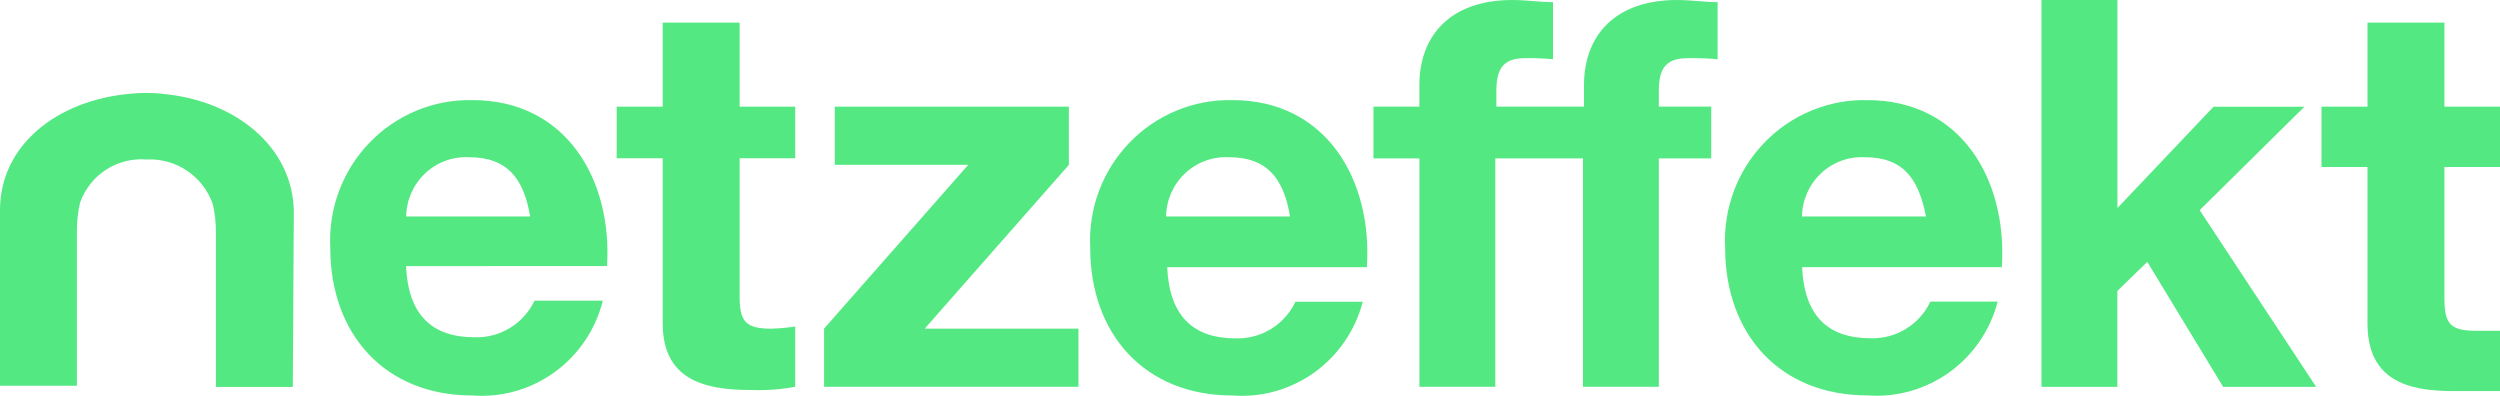
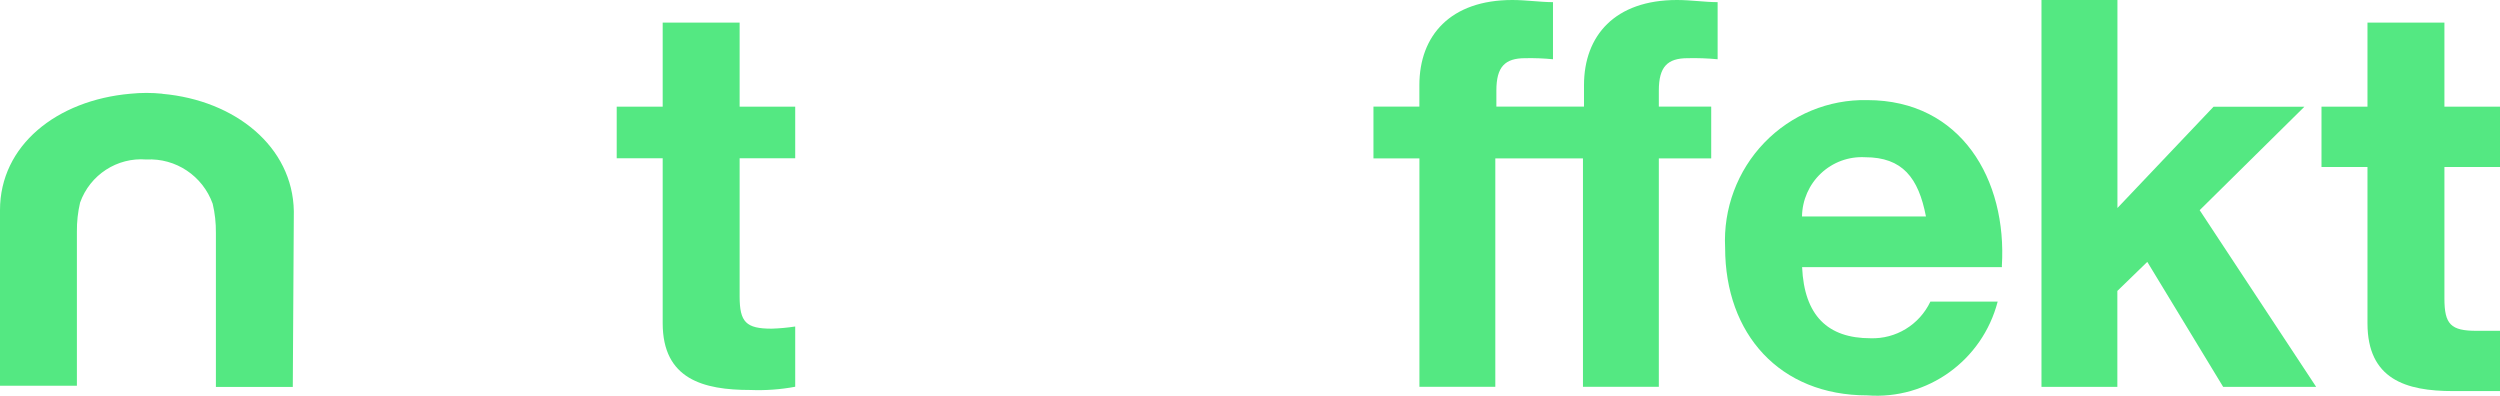
<svg xmlns="http://www.w3.org/2000/svg" width="120px" height="19px" viewBox="0 0 120 19" version="1.1">
  <title>Logo/Netzeffekt</title>
  <g id="Desktop" stroke="none" stroke-width="1" fill="none" fill-rule="evenodd">
    <g id="Customers-Page" transform="translate(-490, -2511)">
      <g id="Page/Case-Studies" transform="translate(10, 1145)">
        <g id="Row-4" transform="translate(0, 1314)">
          <g id="Case-Study/Center" transform="translate(440, 0)">
            <g id="Logo/Netzeffekt" transform="translate(40, 41)">
              <rect id="Clear-Space" x="0" y="0" width="120" height="40" />
              <g id="logo-nfx" transform="translate(0, 11)" fill="#54E882" fill-rule="nonzero">
-                 <path d="M25.446,10.391 L19.496,10.391 C19.508,9.604 19.837,8.856 20.408,8.32 C20.98,7.783 21.743,7.504 22.522,7.547 C24.318,7.547 25.138,8.53 25.446,10.391 M29.138,12.771 C29.394,8.633 27.188,4.805 22.678,4.805 C20.819,4.765 19.028,5.506 17.733,6.851 C16.438,8.197 15.757,10.024 15.853,11.896 C15.853,16.034 18.469,18.983 22.677,18.983 C25.583,19.2 28.223,17.28 28.936,14.431 L25.658,14.431 C25.129,15.544 23.996,16.234 22.774,16.188 C20.722,16.188 19.593,15.102 19.49,12.774 L29.138,12.771 Z" id="Pfad_8" />
                <path d="M35.452,1.086 L31.809,1.086 L31.809,5.12 L29.602,5.12 L29.602,7.598 L31.809,7.598 L31.809,15.512 C31.809,18.201 33.758,18.719 36.016,18.719 C36.737,18.748 37.46,18.697 38.17,18.564 L38.17,15.672 C37.796,15.73 37.419,15.764 37.041,15.776 C35.81,15.776 35.502,15.465 35.502,14.224 L35.502,7.598 L38.17,7.598 L38.17,5.12 L35.502,5.12 L35.502,1.086 L35.452,1.086 Z" id="Pfad_9" />
-                 <polygon id="Pfad_10" points="39.556 18.568 51.766 18.568 51.766 15.777 44.384 15.777 51.305 7.915 51.305 5.12 40.069 5.12 40.069 7.911 46.476 7.911 39.556 15.773" />
-                 <path d="M61.923,10.391 L55.972,10.391 C55.984,9.604 56.313,8.856 56.884,8.32 C57.455,7.783 58.219,7.504 58.998,7.547 C60.794,7.547 61.614,8.53 61.922,10.391 M65.613,12.771 C65.869,8.633 63.664,4.805 59.154,4.805 C57.295,4.765 55.504,5.507 54.21,6.852 C52.915,8.197 52.234,10.024 52.33,11.896 C52.33,16.034 54.946,18.983 59.154,18.983 C62.044,19.202 64.677,17.309 65.413,14.482 L62.183,14.482 C61.656,15.592 60.529,16.282 59.31,16.241 C57.258,16.241 56.128,15.155 56.026,12.827 L65.619,12.827 L65.613,12.771 Z" id="Pfad_11" />
                <path d="M82.446,2.844 L82.446,0.103 C81.83,0.103 81.163,0 80.496,0 C77.52,0 76.032,1.707 76.032,4.086 L76.032,5.117 L71.826,5.117 L71.826,4.345 C71.826,3.206 72.236,2.793 73.21,2.793 C73.655,2.783 74.1,2.801 74.543,2.844 L74.543,0.103 C73.927,0.103 73.261,0 72.594,0 C69.618,0 68.13,1.707 68.13,4.086 L68.13,5.117 L65.926,5.117 L65.926,7.603 L68.132,7.603 L68.132,18.568 L71.775,18.568 L71.775,7.603 L75.982,7.603 L75.982,18.568 L79.624,18.568 L79.624,7.603 L82.138,7.603 L82.138,5.117 L79.624,5.117 L79.624,4.345 C79.624,3.206 80.035,2.793 81.009,2.793 C81.488,2.782 81.967,2.799 82.445,2.844" id="Pfad_12" />
                <path d="M92.45,10.391 L86.496,10.391 C86.508,9.604 86.837,8.856 87.408,8.32 C87.979,7.783 88.743,7.504 89.522,7.547 C91.318,7.547 92.087,8.53 92.446,10.391 M96.089,12.771 C96.345,8.633 94.139,4.805 89.629,4.805 C87.772,4.765 85.981,5.506 84.687,6.85 C83.392,8.194 82.711,10.021 82.806,11.892 C82.806,16.029 85.422,18.978 89.629,18.978 C92.52,19.197 95.153,17.304 95.888,14.478 L92.658,14.478 C92.132,15.587 91.004,16.277 89.785,16.236 C87.733,16.236 86.604,15.15 86.501,12.822 L96.095,12.822 L96.089,12.771 Z" id="Pfad_13" />
                <polygon id="Pfad_14" points="97.991 18.569 101.633 18.569 101.633 13.965 103.07 12.57 106.712 18.57 111.176 18.57 105.584 10.088 110.612 5.122 106.251 5.122 101.637 9.984 101.637 0 97.991 0" />
                <path d="M117.281,1.086 L113.639,1.086 L113.639,5.12 L111.432,5.12 L111.432,8.017 L113.639,8.017 L113.639,15.516 C113.639,18.206 115.484,18.772 117.743,18.772 L120,18.772 L120,15.879 L118.871,15.879 C117.64,15.879 117.332,15.569 117.332,14.328 L117.332,8.017 L120,8.017 L120,5.12 L117.332,5.12 L117.332,1.086 L117.281,1.086 Z" id="Pfad_15" />
                <path d="M7.799,4.499 C7.287,4.447 6.771,4.447 6.26,4.499 C2.719,4.81 0,6.982 0,10.086 L0,18.516 L3.691,18.516 L3.691,11.121 C3.686,10.651 3.737,10.182 3.844,9.725 C4.32,8.39 5.624,7.543 7.026,7.656 C8.436,7.579 9.729,8.442 10.209,9.781 C10.317,10.238 10.368,10.707 10.363,11.176 L10.363,18.572 L14.054,18.572 L14.104,10.141 C14.054,7.038 11.283,4.814 7.794,4.504" id="Pfad_16" />
              </g>
            </g>
          </g>
        </g>
      </g>
    </g>
  </g>
</svg>